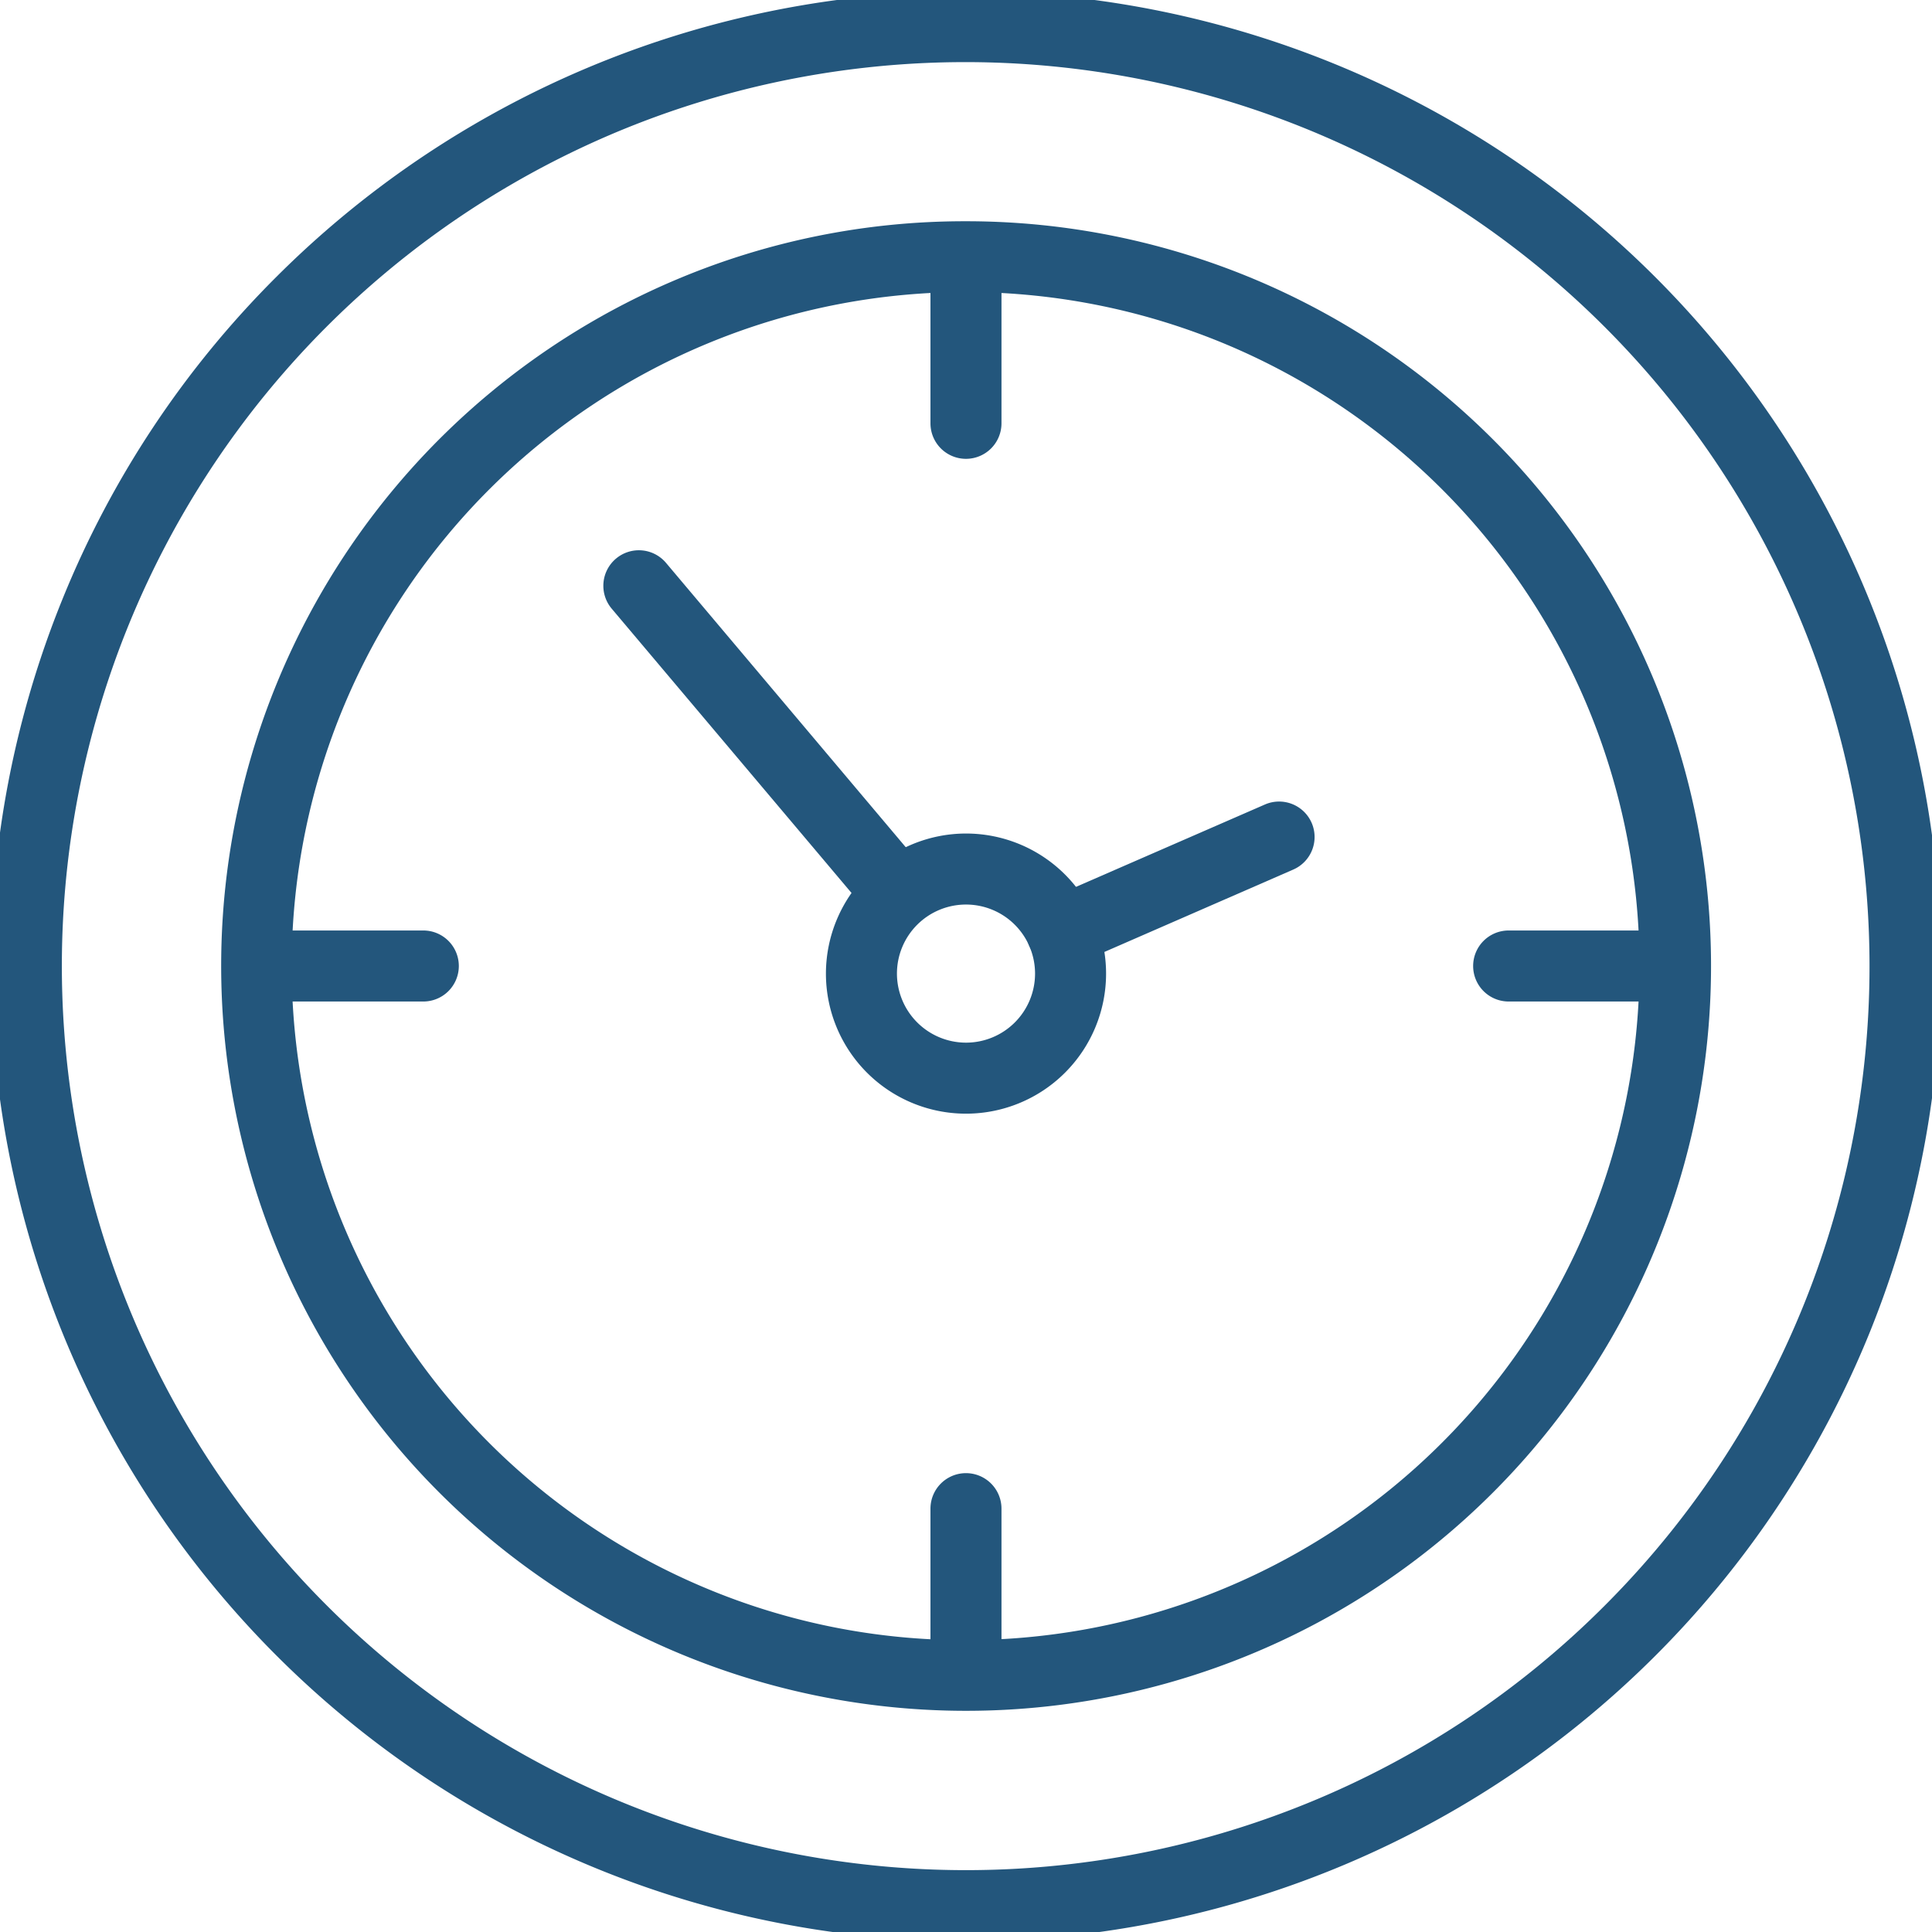
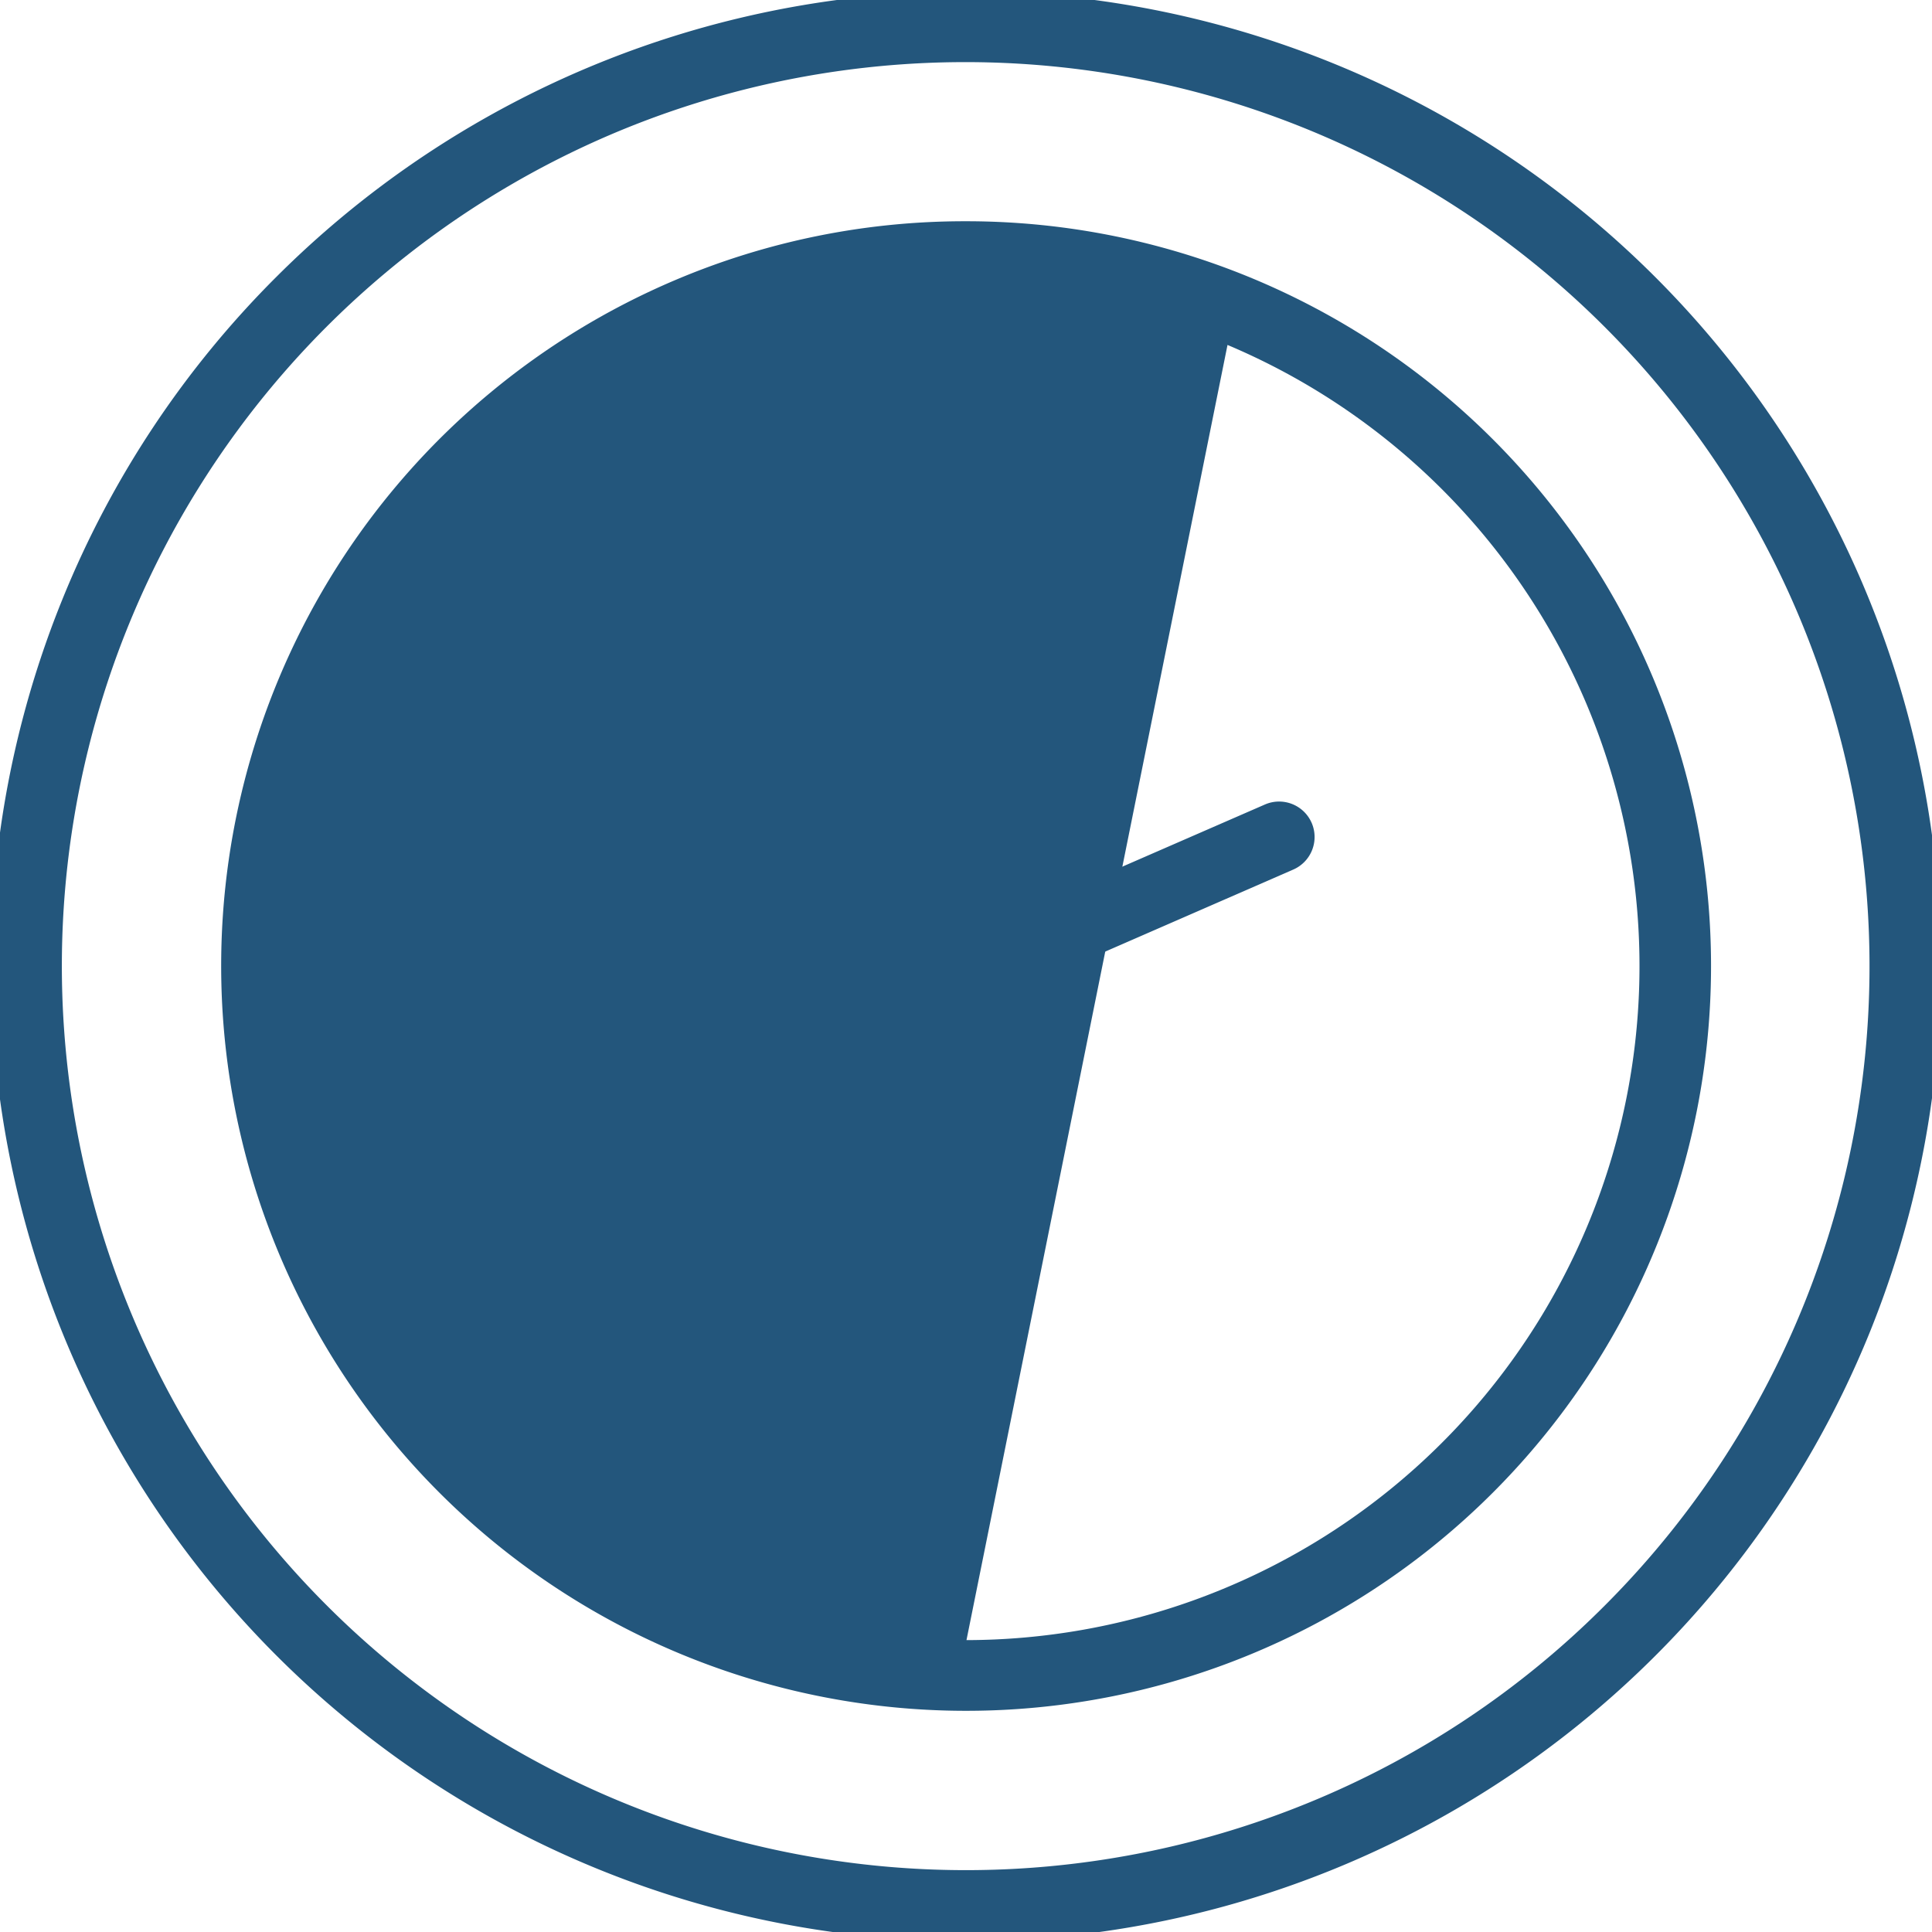
<svg xmlns="http://www.w3.org/2000/svg" width="81.612" height="81.612" viewBox="0 0 81.612 81.612">
  <defs>
    <clipPath id="clip-path">
      <rect id="Rectangle_282" data-name="Rectangle 282" width="81.612" height="81.612" fill="none" stroke="#23567c" stroke-width="3" />
    </clipPath>
  </defs>
  <g id="Group_519" data-name="Group 519" transform="translate(13706.075 -11288.016)">
    <path id="Line_208" data-name="Line 208" d="M0,8.467a1.5,1.5,0,0,1-1.5-1.5V0A1.5,1.5,0,0,1,0-1.5,1.5,1.5,0,0,1,1.5,0V6.967A1.5,1.5,0,0,1,0,8.467Z" transform="translate(-13665.27 11298.931)" fill="#23567c" />
-     <path id="Line_209" data-name="Line 209" d="M6.967,1.5H0A1.5,1.5,0,0,1-1.5,0,1.5,1.5,0,0,1,0-1.5H6.967A1.5,1.5,0,0,1,8.467,0,1.5,1.5,0,0,1,6.967,1.5Z" transform="translate(-13642.346 11328.822)" fill="#23567c" />
-     <path id="Line_210" data-name="Line 210" d="M0,8.467a1.5,1.5,0,0,1-1.5-1.5V0A1.5,1.5,0,0,1,0-1.5,1.5,1.5,0,0,1,1.5,0V6.967A1.5,1.5,0,0,1,0,8.467Z" transform="translate(-13665.27 11351.745)" fill="#23567c" />
    <path id="Line_200" data-name="Line 200" d="M6.967,1.5H0A1.5,1.5,0,0,1-1.5,0,1.5,1.5,0,0,1,0-1.5H6.967A1.5,1.5,0,0,1,8.467,0,1.5,1.5,0,0,1,6.967,1.5Z" transform="translate(-13695.16 11328.822)" fill="#23567c" />
    <path id="Line_201" data-name="Line 201" d="M10.958,14.49a1.5,1.5,0,0,1-1.147-.533L-1.147.967A1.5,1.5,0,0,1-.967-1.147a1.5,1.5,0,0,1,2.114.179L12.1,12.023a1.5,1.5,0,0,1-1.146,2.467Z" transform="translate(-13679.088 11312.761)" fill="#23567c" />
    <path id="Line_211" data-name="Line 211" d="M0,5.5a1.5,1.5,0,0,1-1.376-.9A1.5,1.5,0,0,1-.6,2.628l9.176-4A1.5,1.5,0,0,1,10.551-.6a1.5,1.5,0,0,1-.775,1.975L.6,5.378A1.5,1.5,0,0,1,0,5.5Z" transform="translate(-13661.22 11323.373)" fill="#23567c" />
    <g id="Group_507" data-name="Group 507" transform="translate(-13706.075 11288.016)" clip-path="url(#clip-path)">
-       <path id="Ellipse_19" data-name="Ellipse 19" d="M29.968-1.5A31.459,31.459,0,0,1,52.219,52.219,31.468,31.468,0,1,1,17.719.974,31.272,31.272,0,0,1,29.968-1.5Zm0,59.936a28.476,28.476,0,0,0,11.081-54.7A28.476,28.476,0,0,0,18.887,56.2,28.288,28.288,0,0,0,29.968,58.436Z" transform="matrix(1, -0.001, 0.001, 1, 10.8, 10.876)" fill="#23567c" />
+       <path id="Ellipse_19" data-name="Ellipse 19" d="M29.968-1.5A31.459,31.459,0,0,1,52.219,52.219,31.468,31.468,0,1,1,17.719.974,31.272,31.272,0,0,1,29.968-1.5Zm0,59.936a28.476,28.476,0,0,0,11.081-54.7Z" transform="matrix(1, -0.001, 0.001, 1, 10.8, 10.876)" fill="#23567c" />
      <path id="Ellipse_20" data-name="Ellipse 20" d="M39.683-1.5A41.194,41.194,0,0,1,55.714,77.629,41.193,41.193,0,0,1,23.652,1.737,40.927,40.927,0,0,1,39.683-1.5Zm0,79.366A38.194,38.194,0,0,0,54.545,4.5,38.193,38.193,0,0,0,24.821,74.866,37.943,37.943,0,0,0,39.683,77.866Z" transform="translate(-15.314 40.806) rotate(-45)" fill="#23567c" />
-       <path id="Ellipse_21" data-name="Ellipse 21" d="M4.417-1.5A5.917,5.917,0,1,1-1.5,4.417,5.924,5.924,0,0,1,4.417-1.5Zm0,8.834A2.917,2.917,0,1,0,1.5,4.417,2.92,2.92,0,0,0,4.417,7.334Z" transform="translate(36.389 36.71)" fill="#23567c" />
    </g>
  </g>
</svg>